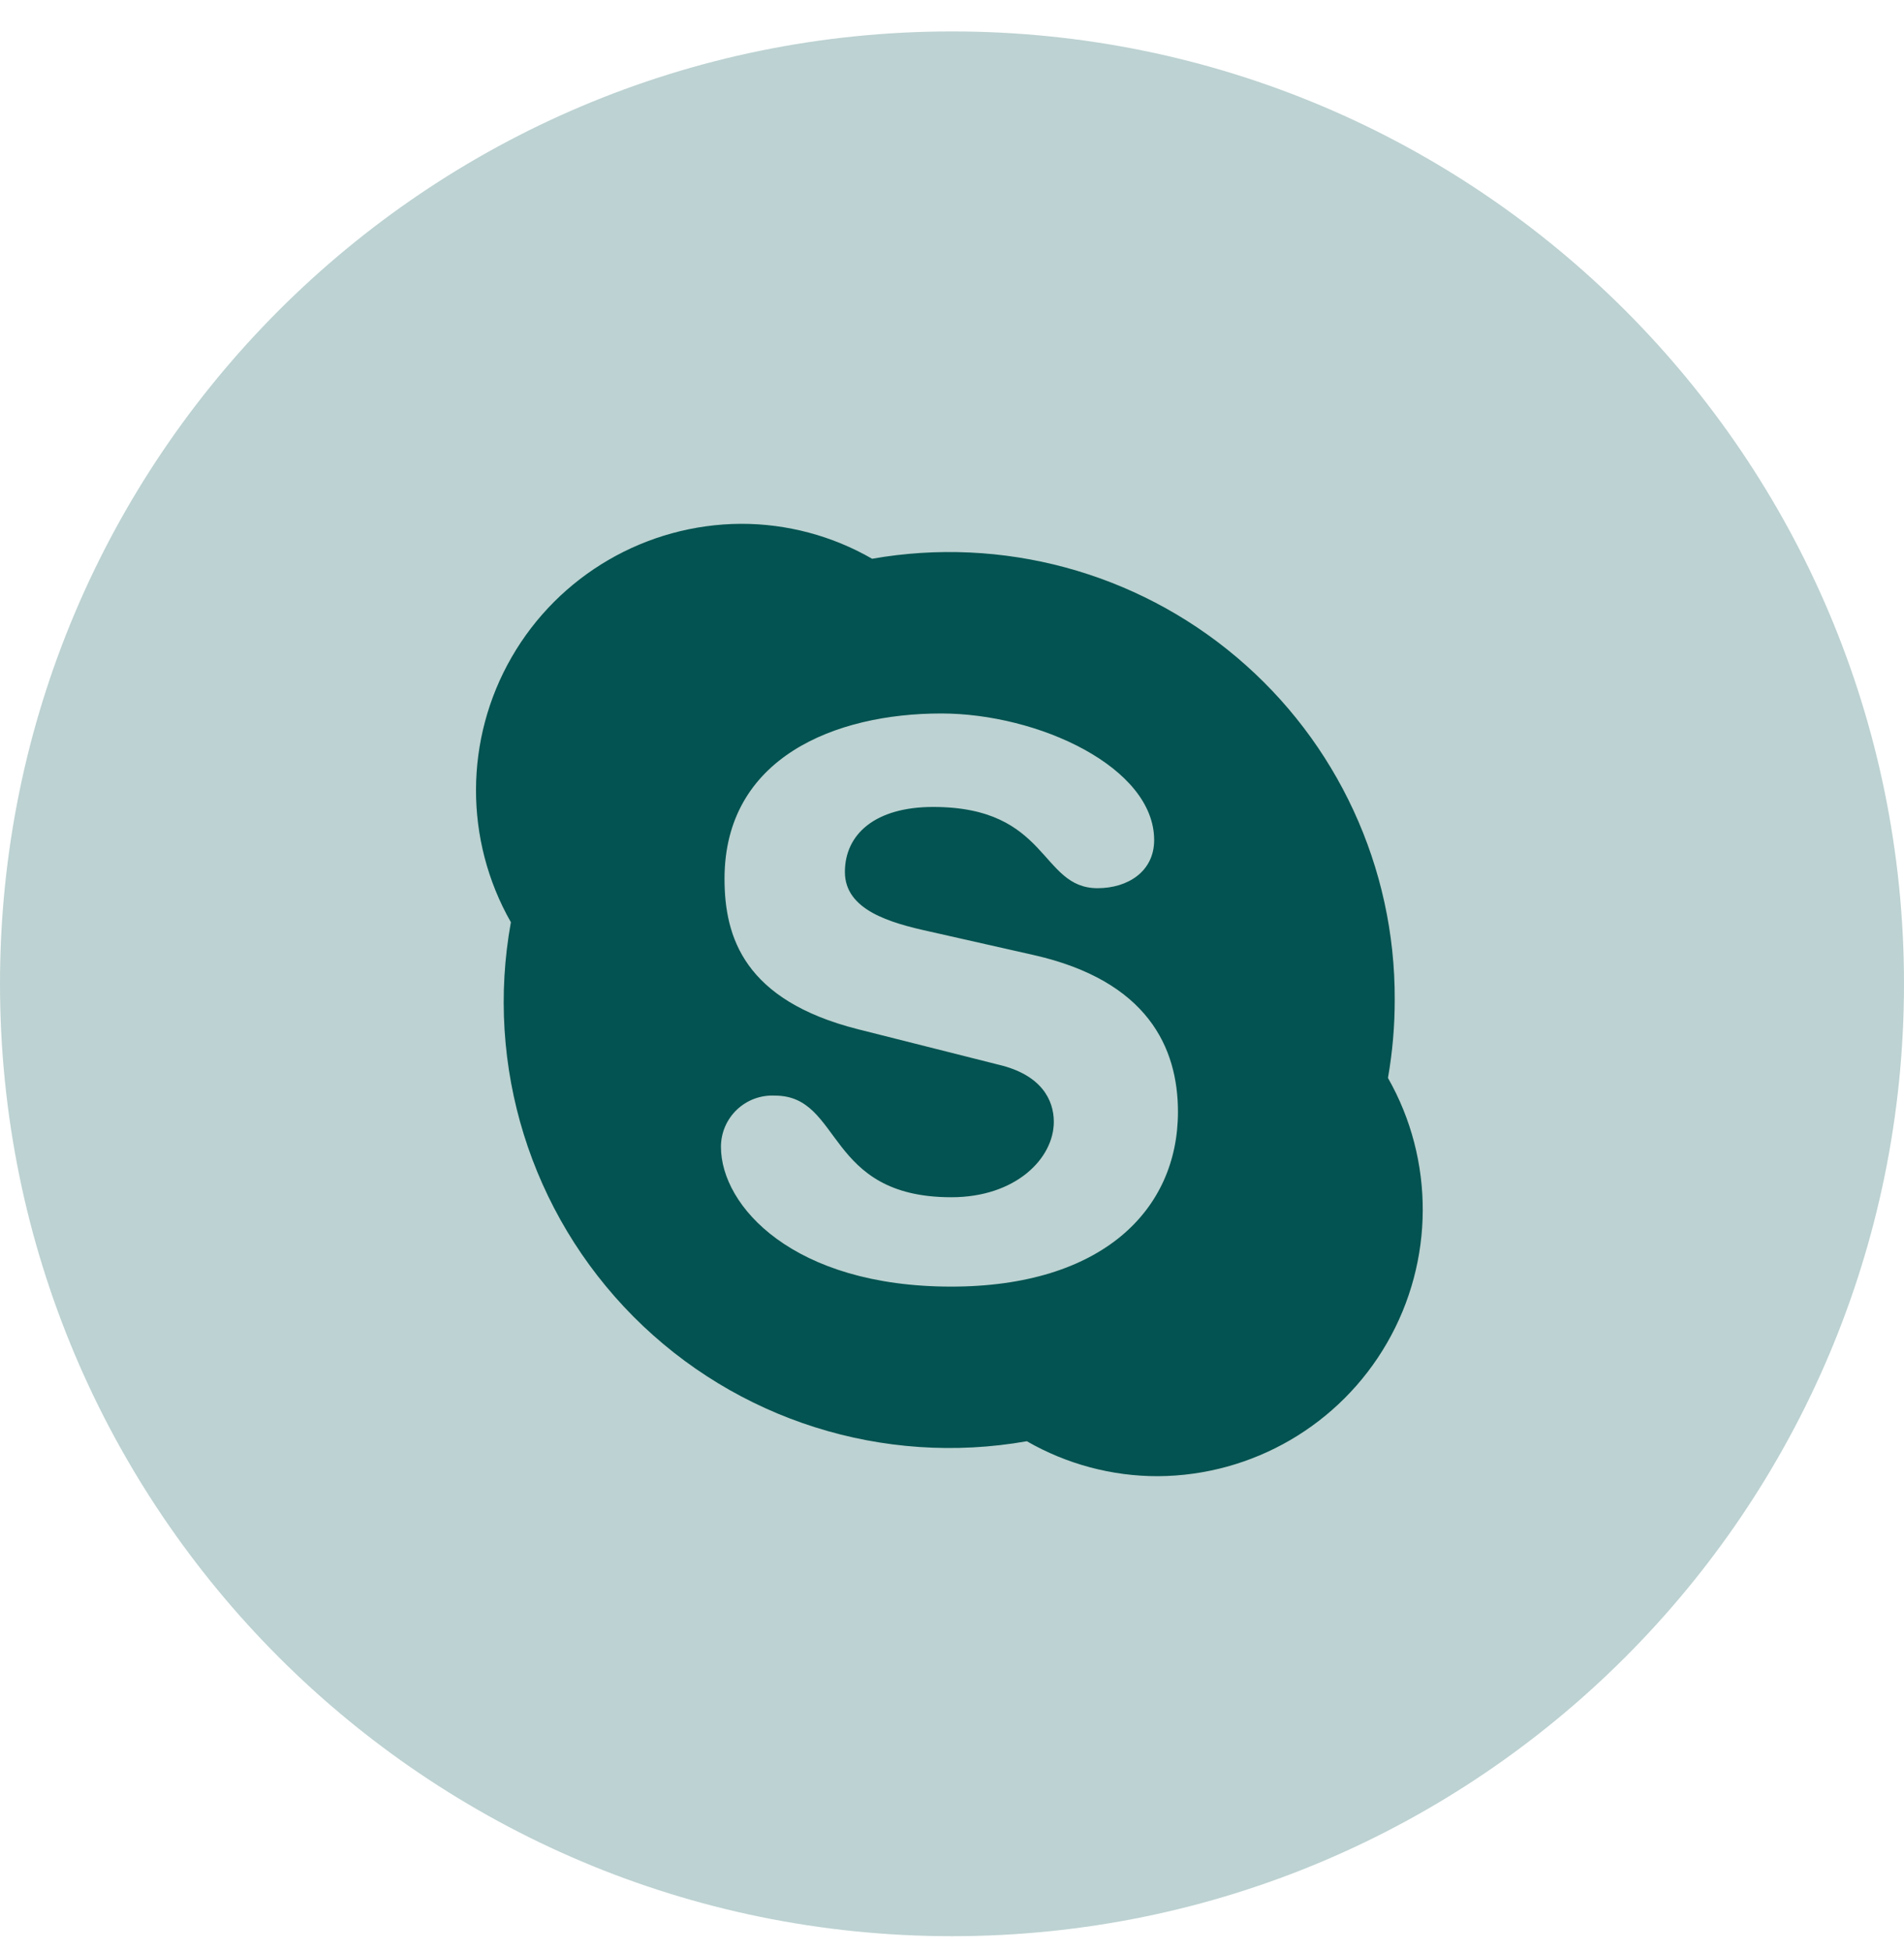
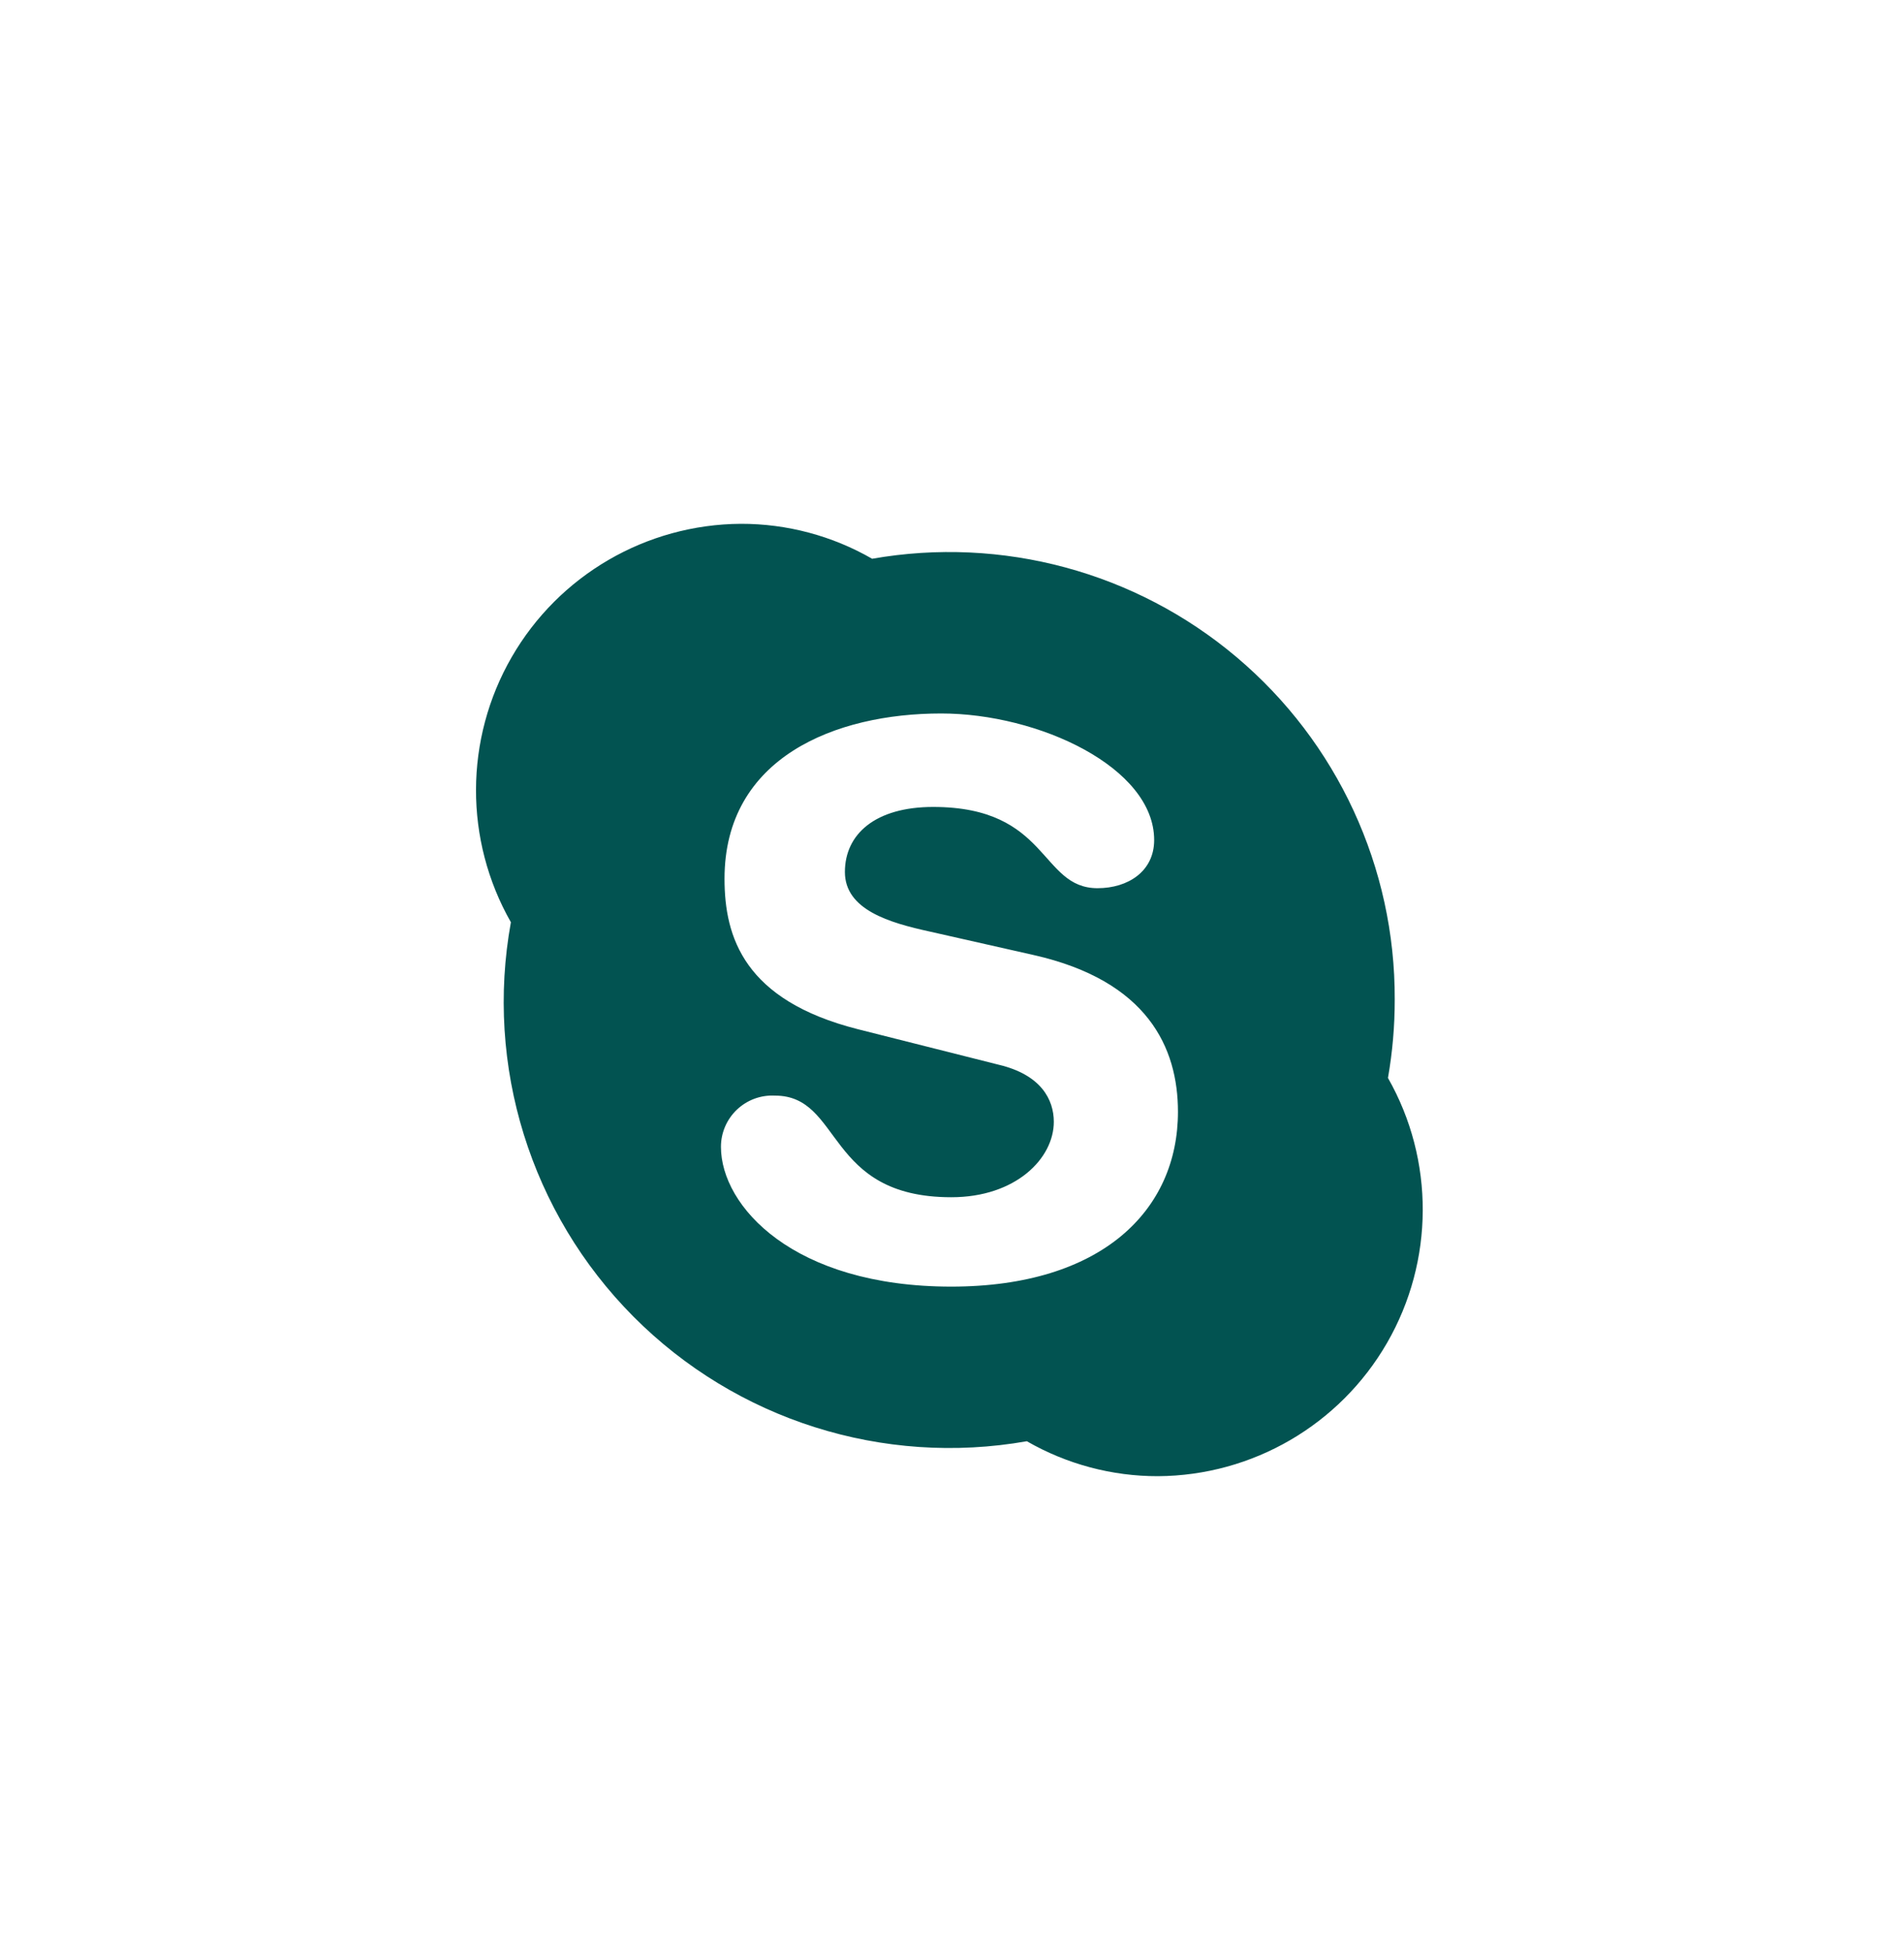
<svg xmlns="http://www.w3.org/2000/svg" width="40" height="41" viewBox="0 0 40 41" fill="none">
  <g clip-path="url(#clip0_12_5)">
-     <path d="M40 20.66C40 9.614 31.046 0.66 20 0.66C8.954 0.66 0 9.614 0 20.66C0 31.706 8.954 40.66 20 40.66C31.046 40.66 40 31.706 40 20.66Z" fill="#025351" fill-opacity="0.26" />
    <path d="M19.986 27.019C16.663 27.019 15.146 25.327 15.146 24.085C15.145 23.789 15.267 23.506 15.482 23.302C15.697 23.098 15.986 22.992 16.282 23.008C17.704 23.008 17.332 25.142 19.986 25.142C21.342 25.142 22.139 24.325 22.139 23.558C22.139 23.097 21.876 22.57 20.98 22.359L18.017 21.612C15.636 21.006 15.221 19.683 15.221 18.454C15.221 15.906 17.552 14.983 19.772 14.983C21.817 14.983 24.247 16.113 24.247 17.641C24.247 18.299 23.697 18.652 23.058 18.652C21.843 18.652 22.047 16.946 19.604 16.946C18.389 16.946 17.75 17.516 17.75 18.312C17.75 19.109 18.695 19.379 19.525 19.561L21.712 20.055C24.109 20.595 24.747 22.001 24.747 23.348C24.747 25.418 23.144 27.019 19.983 27.019M29.159 22.637C29.254 22.093 29.302 21.543 29.301 20.99C29.312 18.218 28.094 15.583 25.975 13.797C23.856 12.01 21.053 11.254 18.322 11.734C17.483 11.251 16.532 10.998 15.563 11C13.576 11.012 11.743 12.078 10.75 13.799C9.756 15.521 9.75 17.64 10.733 19.367C10.185 22.383 11.146 25.475 13.307 27.648C15.467 29.82 18.555 30.798 21.572 30.266C22.411 30.748 23.362 31.002 24.328 31C26.315 30.988 28.146 29.922 29.139 28.202C30.132 26.481 30.141 24.363 29.159 22.637Z" fill="#025351" />
  </g>
  <defs>
    <clipPath id="clip0_12_5">
      <rect width="40" height="41" fill="white" />
    </clipPath>
  </defs>
</svg>